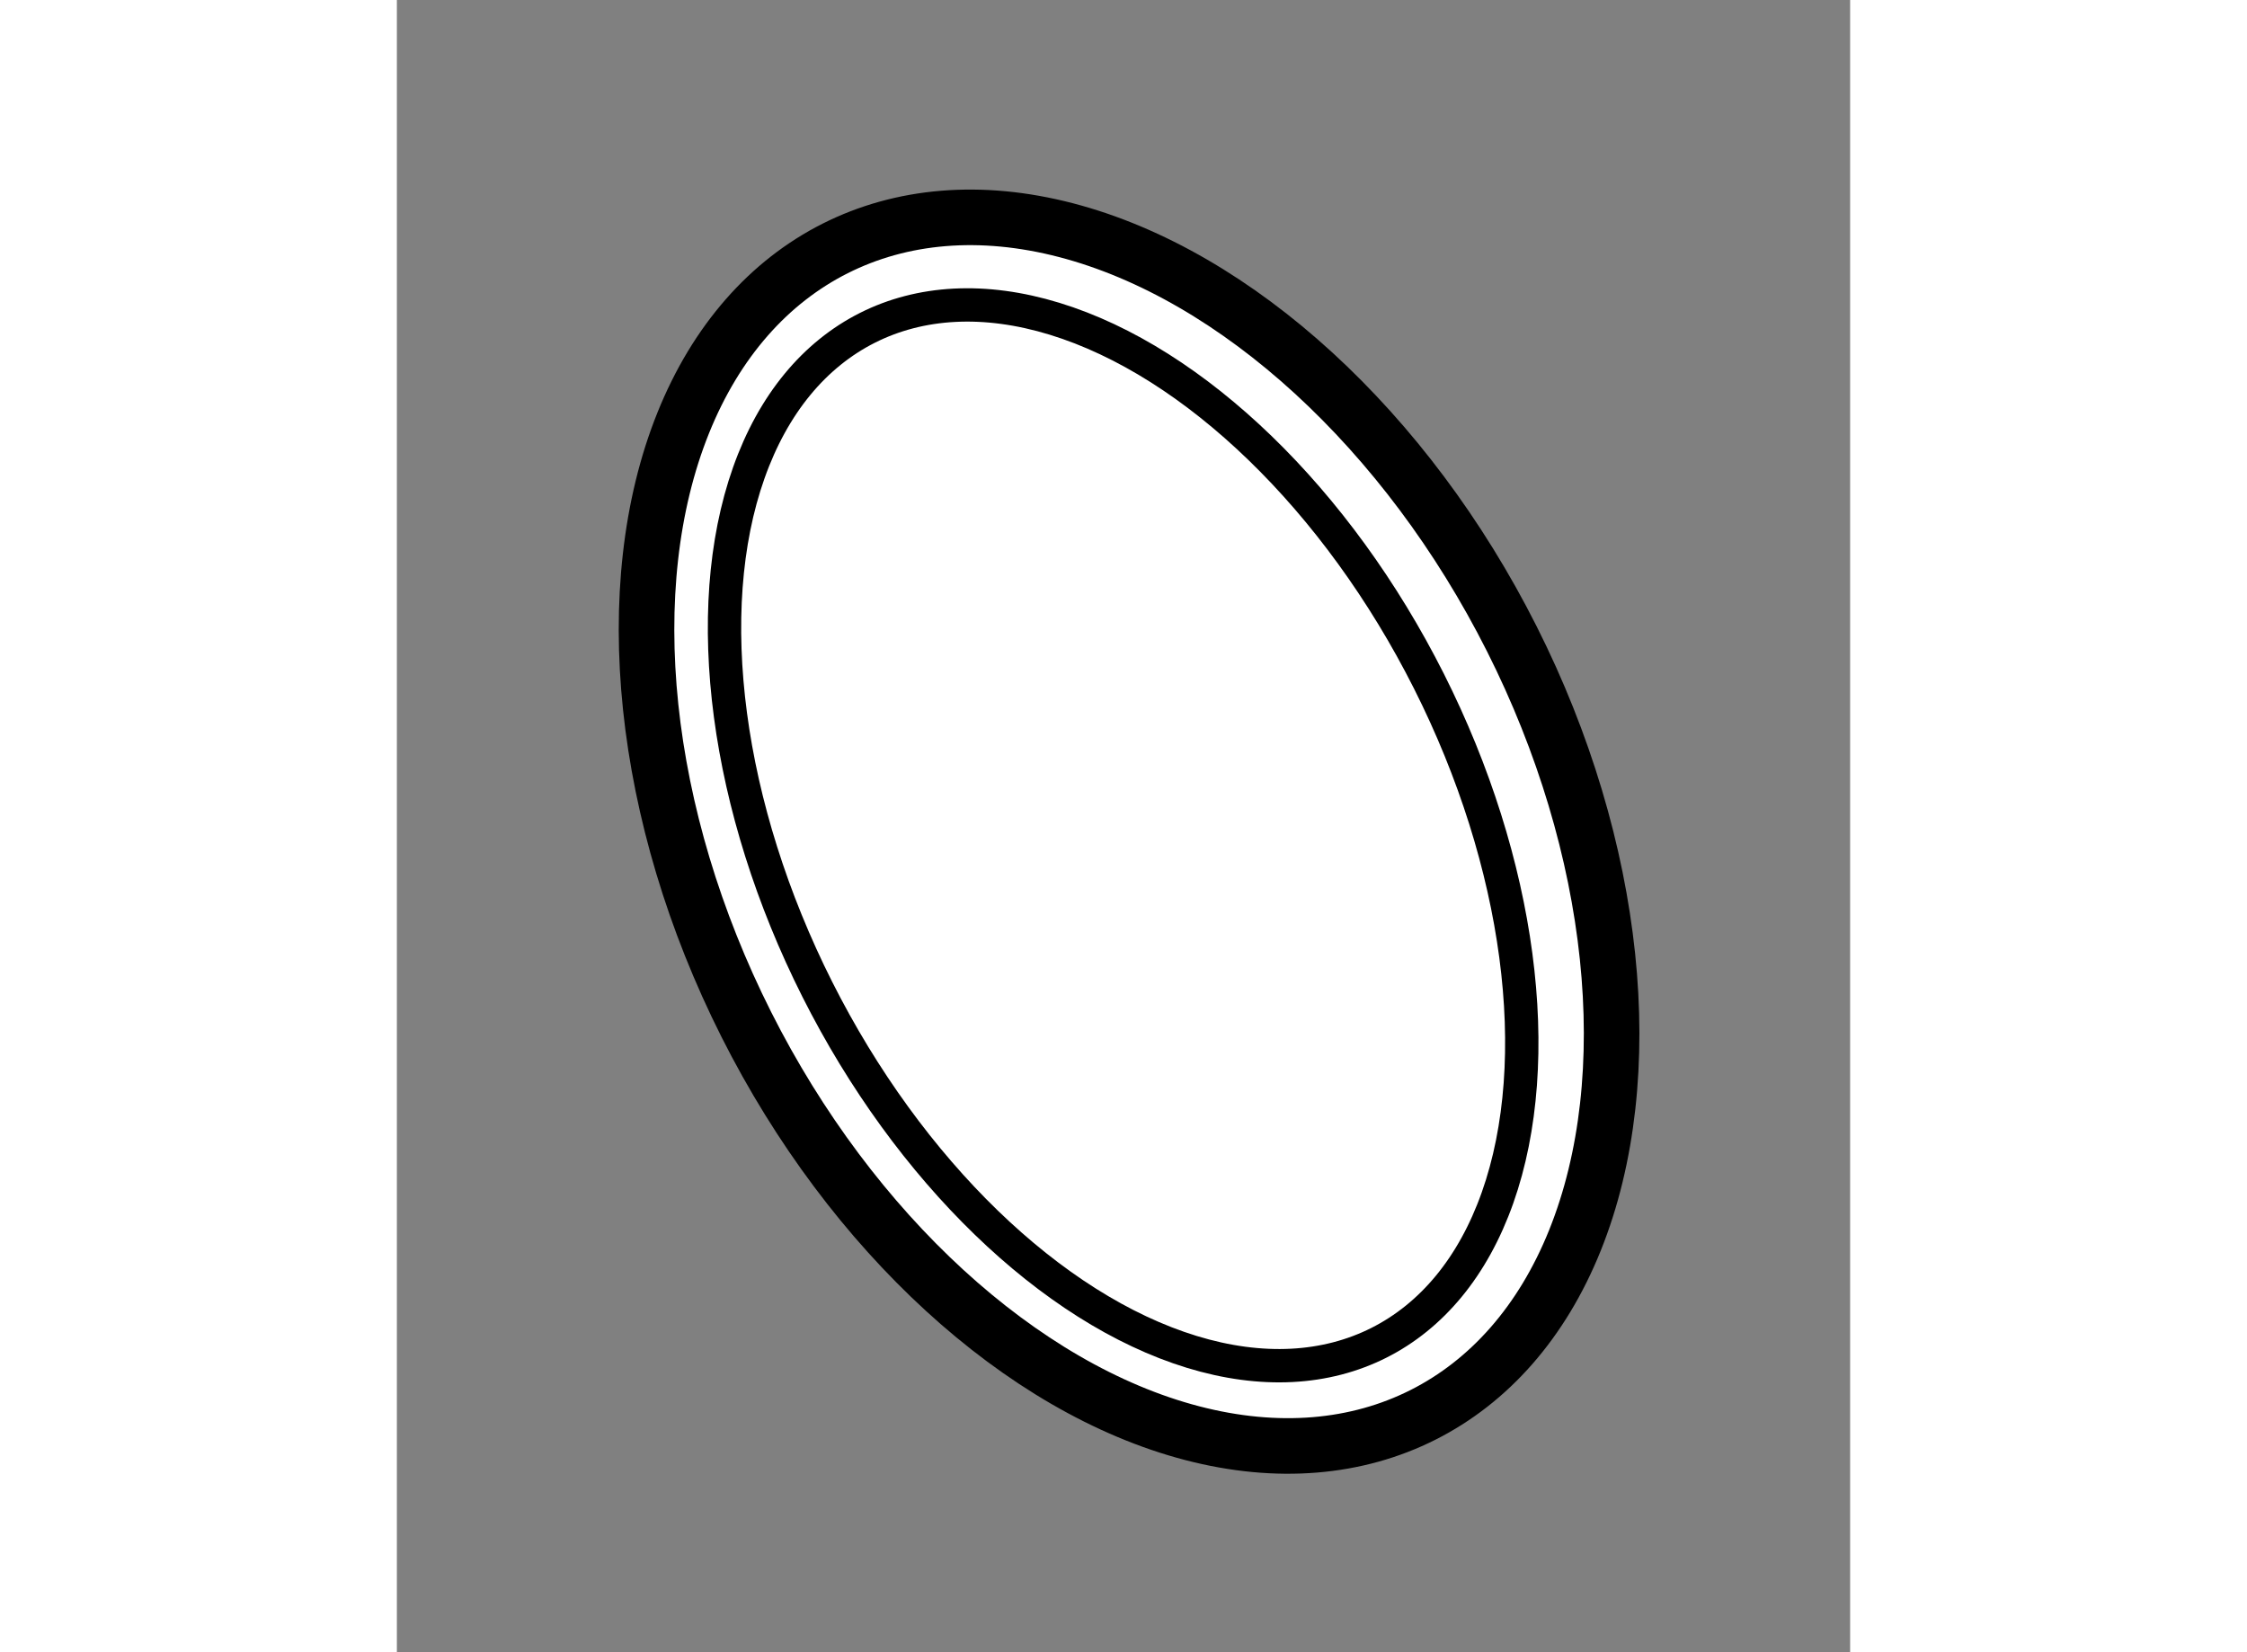
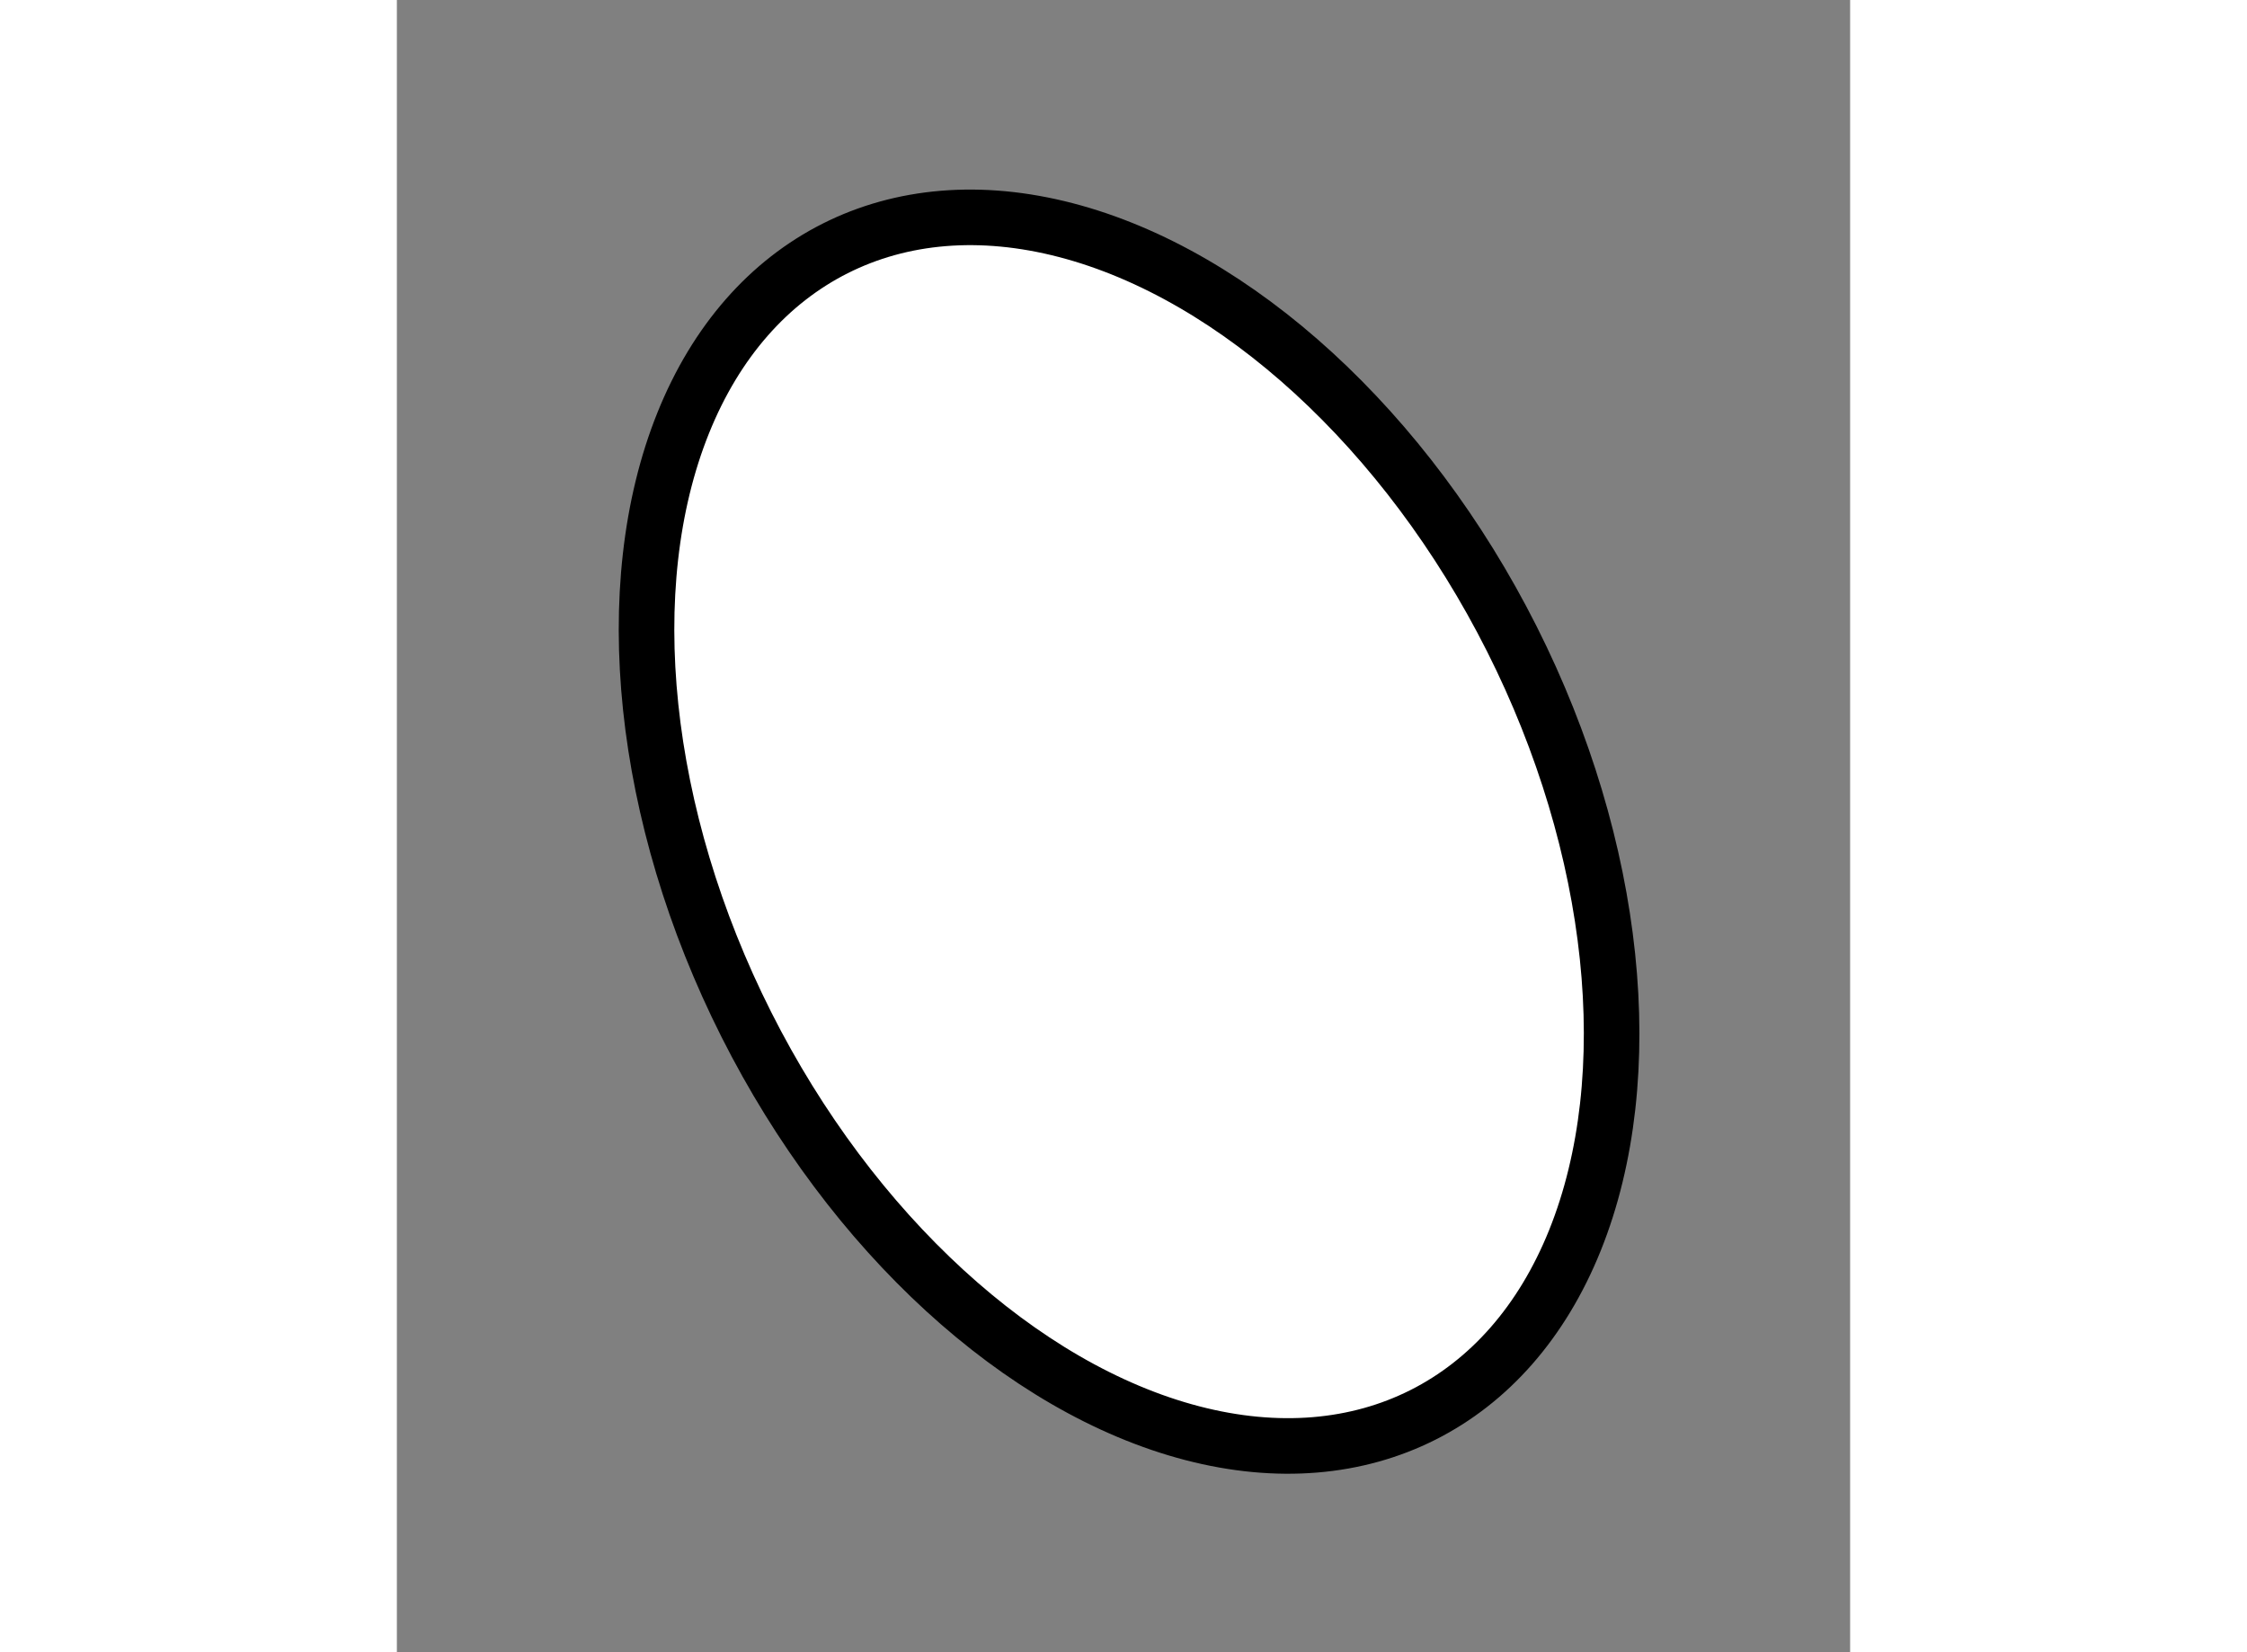
<svg xmlns="http://www.w3.org/2000/svg" version="1.1" x="0px" y="0px" width="244.8px" height="180px" viewBox="163.3 15.672 13.075 14.865" enable-background="new 0 0 244.8 180" xml:space="preserve">
  <rect x="163.3" y="15.672" width="13.075" height="14.865" fill="#808080" stroke="none" />
  <g>
    <ellipse transform="matrix(0.893 -0.45 0.45 0.893 7.753 78.928)" fill="#FFFFFF" stroke="#000000" stroke-width="0.5" cx="169.893" cy="23.156" rx="3.856" ry="5.876" />
-     <ellipse transform="matrix(0.893 -0.45 0.45 0.893 7.751 78.925)" fill="none" stroke="#000000" stroke-width="0.3" cx="169.831" cy="23.165" rx="3.081" ry="5.113" />
  </g>
</svg>